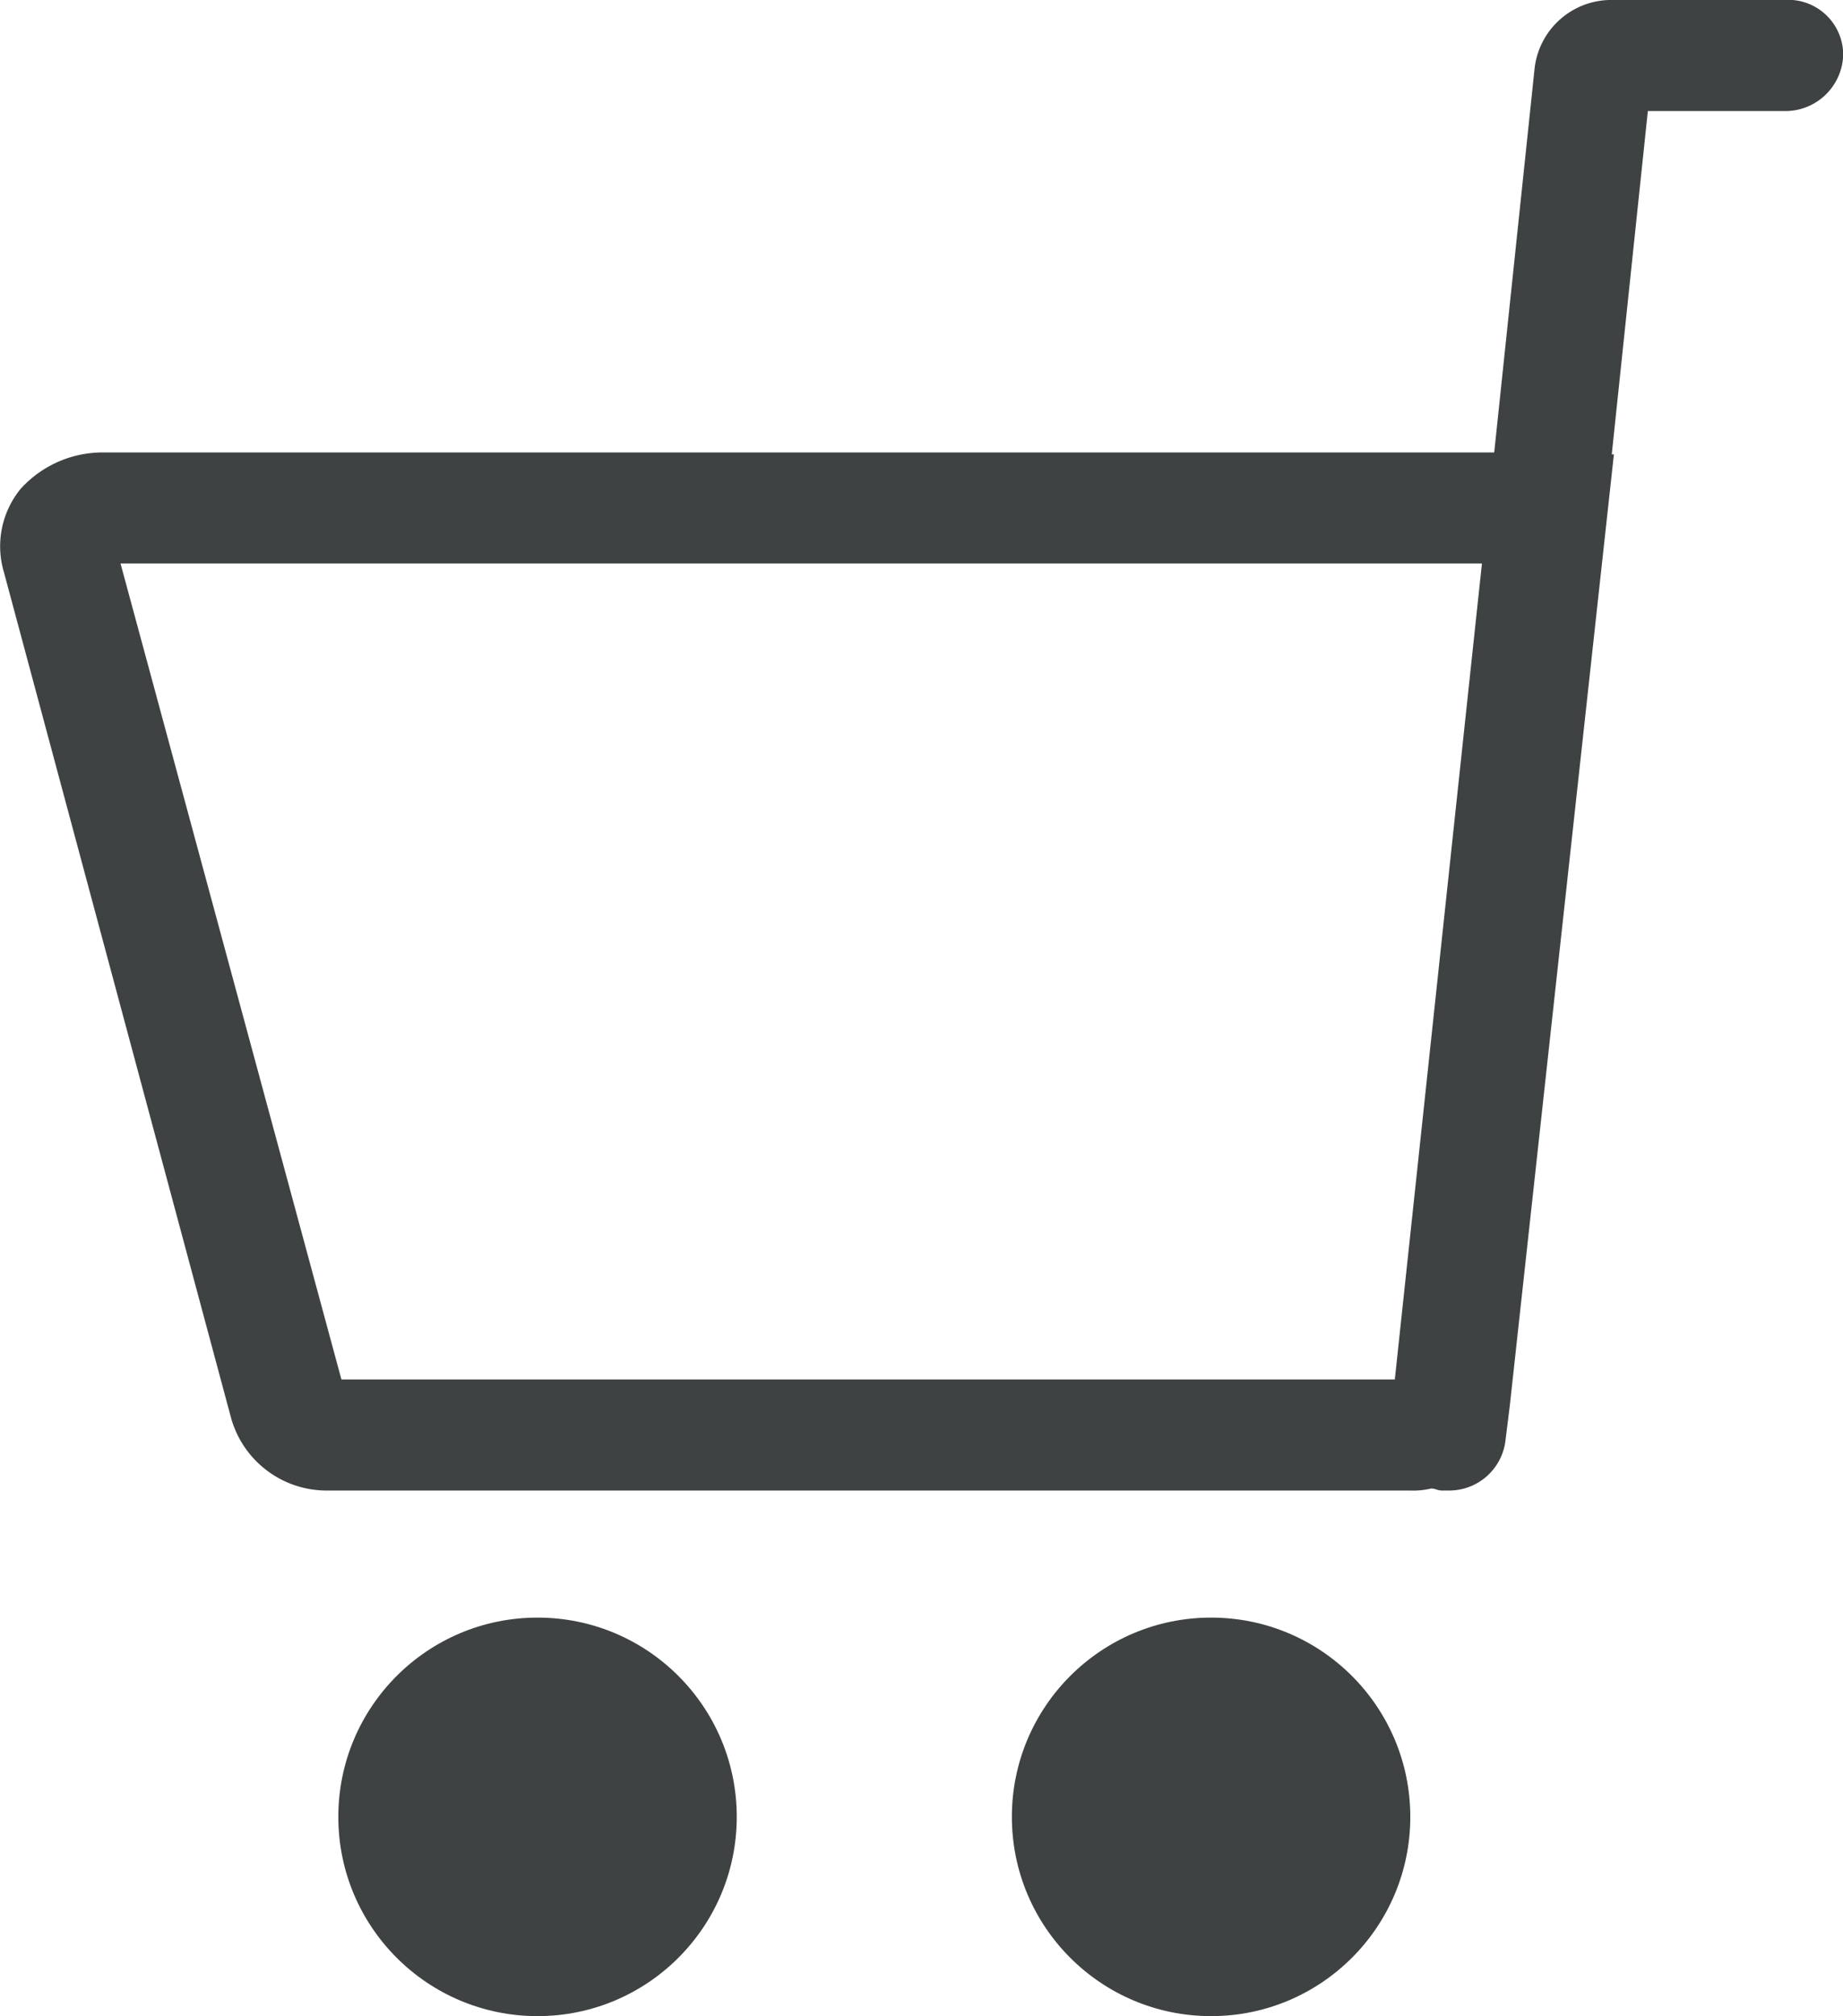
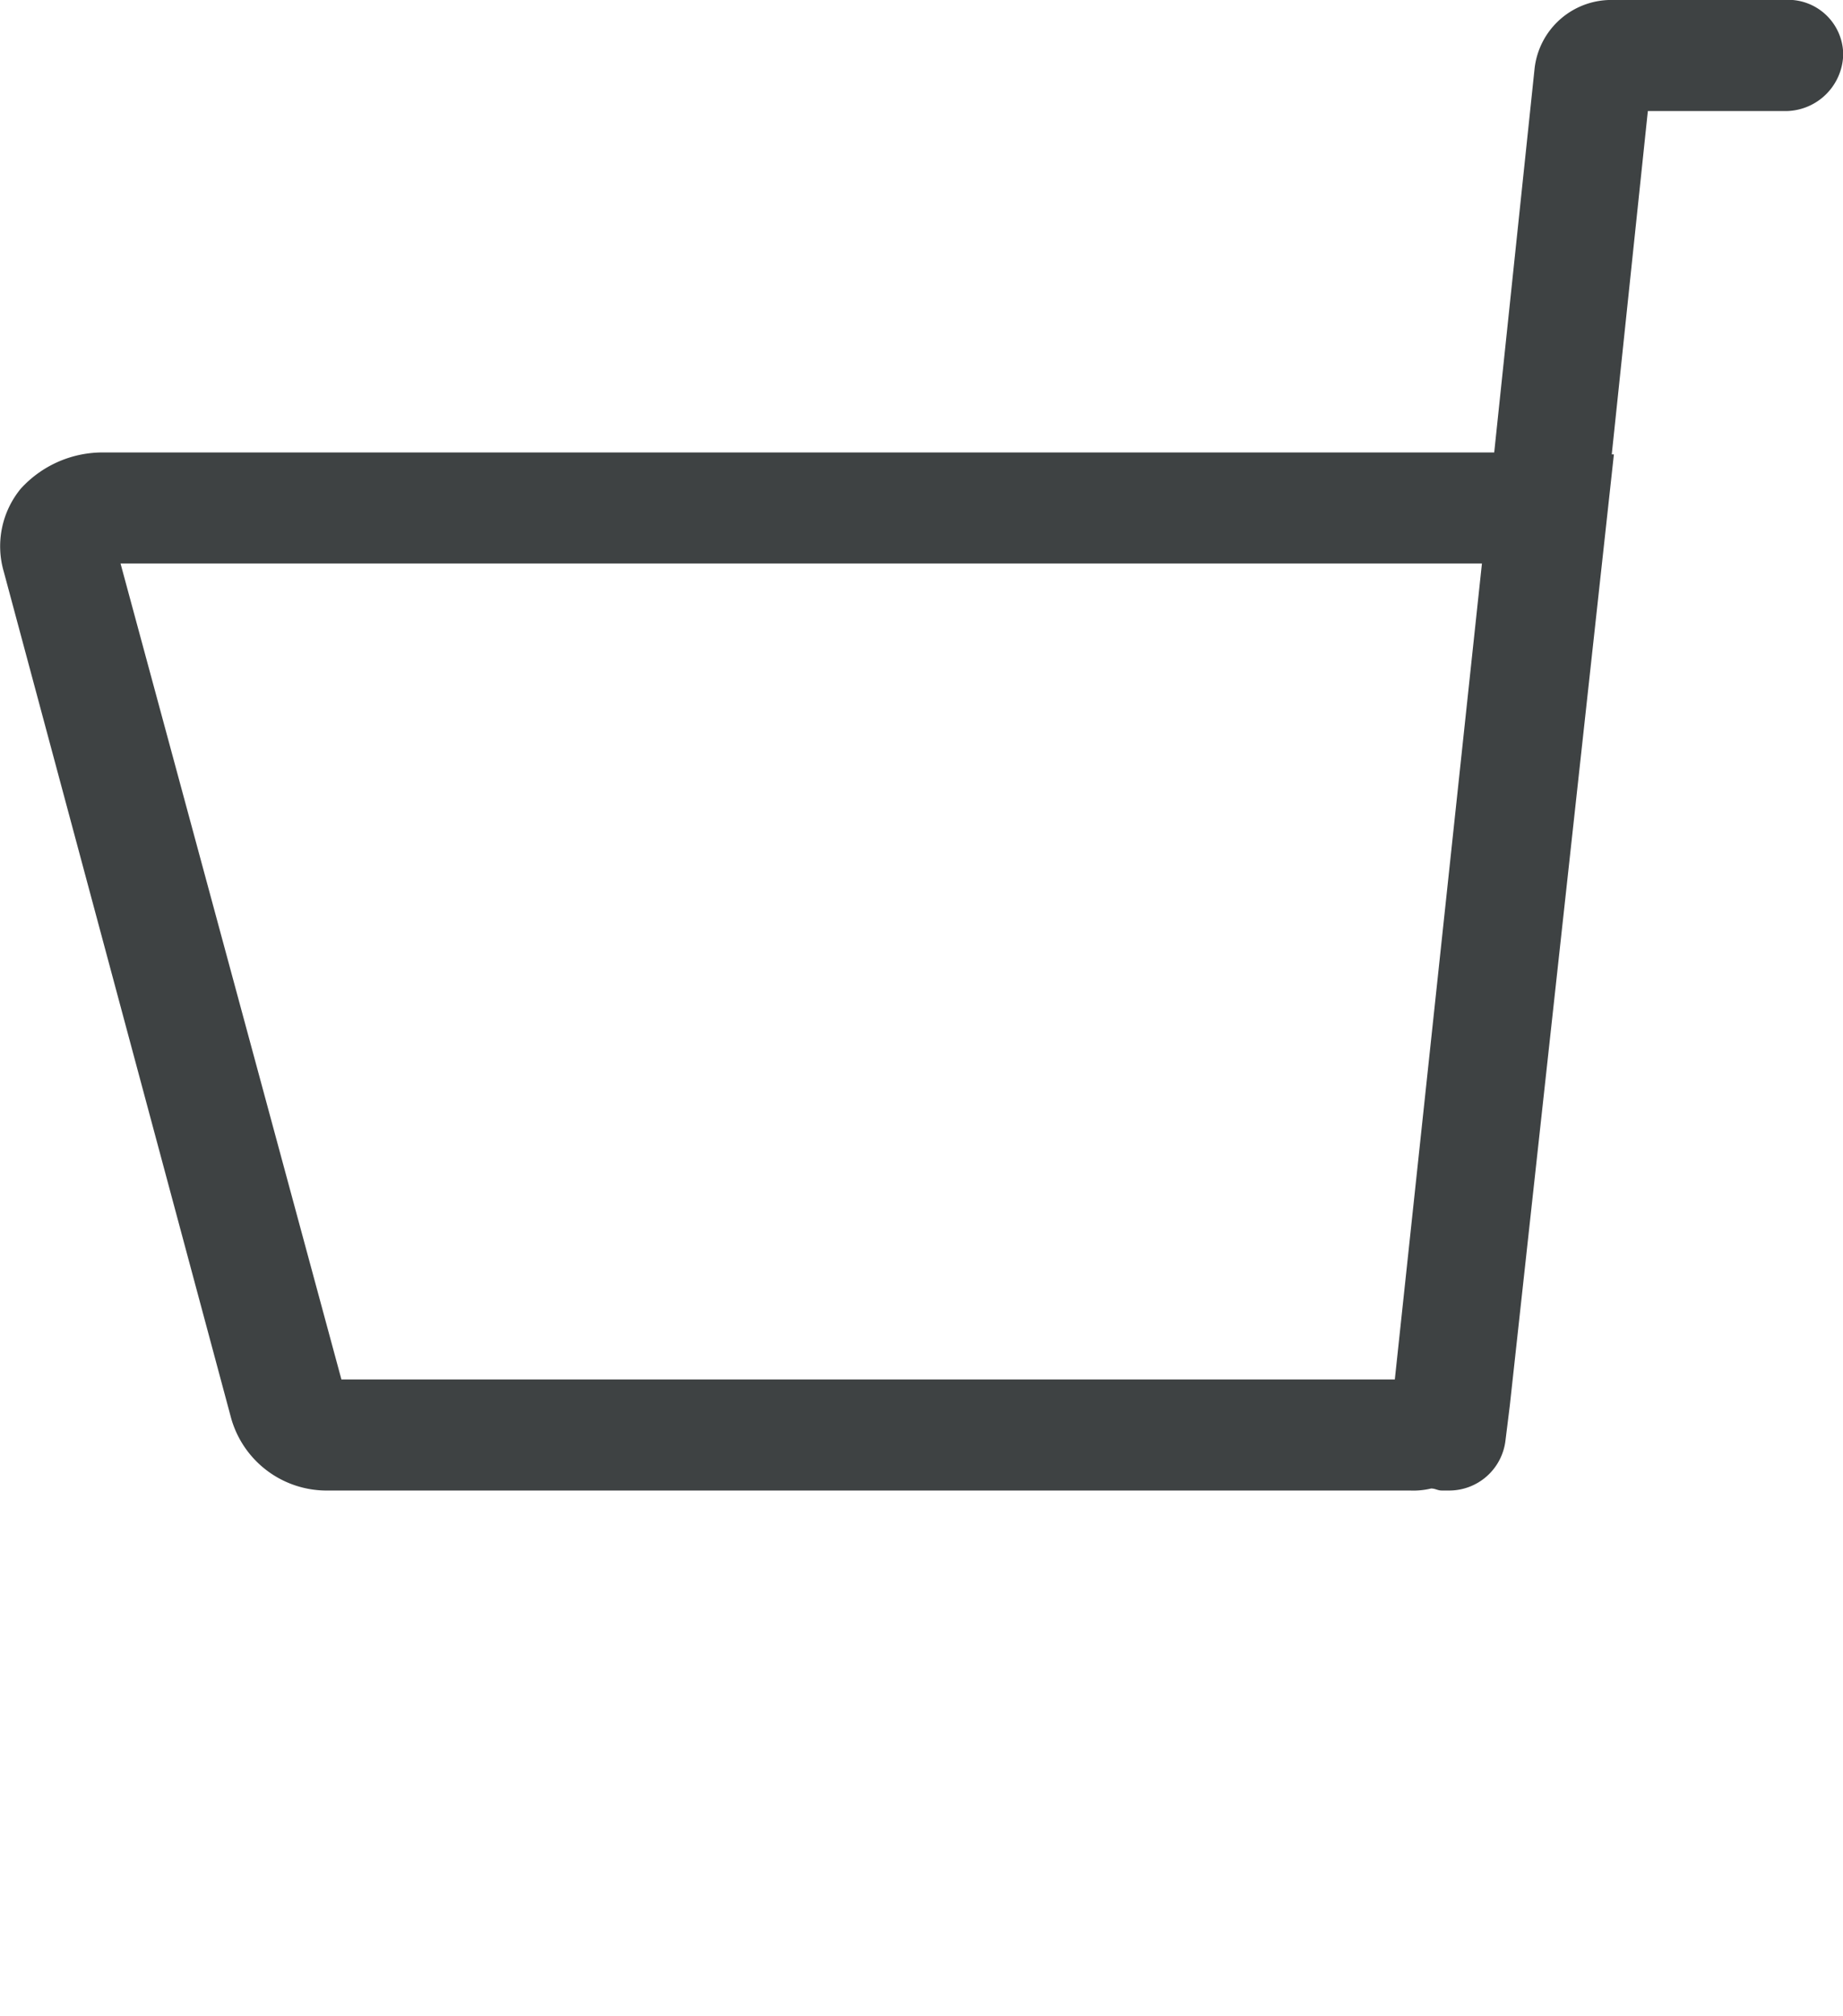
<svg xmlns="http://www.w3.org/2000/svg" id="Connect" width="17.263" height="18.88" viewBox="0 0 17.263 18.88">
  <g id="cart" transform="translate(0 0)">
    <path id="Path_22" data-name="Path 22" d="M23.332,2.5H21.741A.723.723,0,0,0,21,3.143l-.378,3.594H7.576a1.037,1.037,0,0,0-.756.34.849.849,0,0,0-.159.775l2.129,7.925a.93.93,0,0,0,.915.681H19.831a.711.711,0,0,0,.2-.019c.04,0,.06.019.1.019h.06a.531.531,0,0,0,.537-.473l.04-.322h0l.975-8.908h-.02l.338-3.215h1.273a.543.543,0,0,0,.557-.53A.516.516,0,0,0,23.332,2.5ZM7.755,7.777H20.507l-.816,7.641H9.824Z" transform="translate(-6.626 -2.5)" fill="#3e4243" />
-     <circle id="Ellipse_1" data-name="Ellipse 1" cx="1.866" cy="1.866" r="1.866" transform="translate(3.169 15.148)" fill="#3e4243" />
-     <circle id="Ellipse_2" data-name="Ellipse 2" cx="1.866" cy="1.866" r="1.866" transform="translate(9.478 15.148)" fill="#3e4243" />
  </g>
</svg>